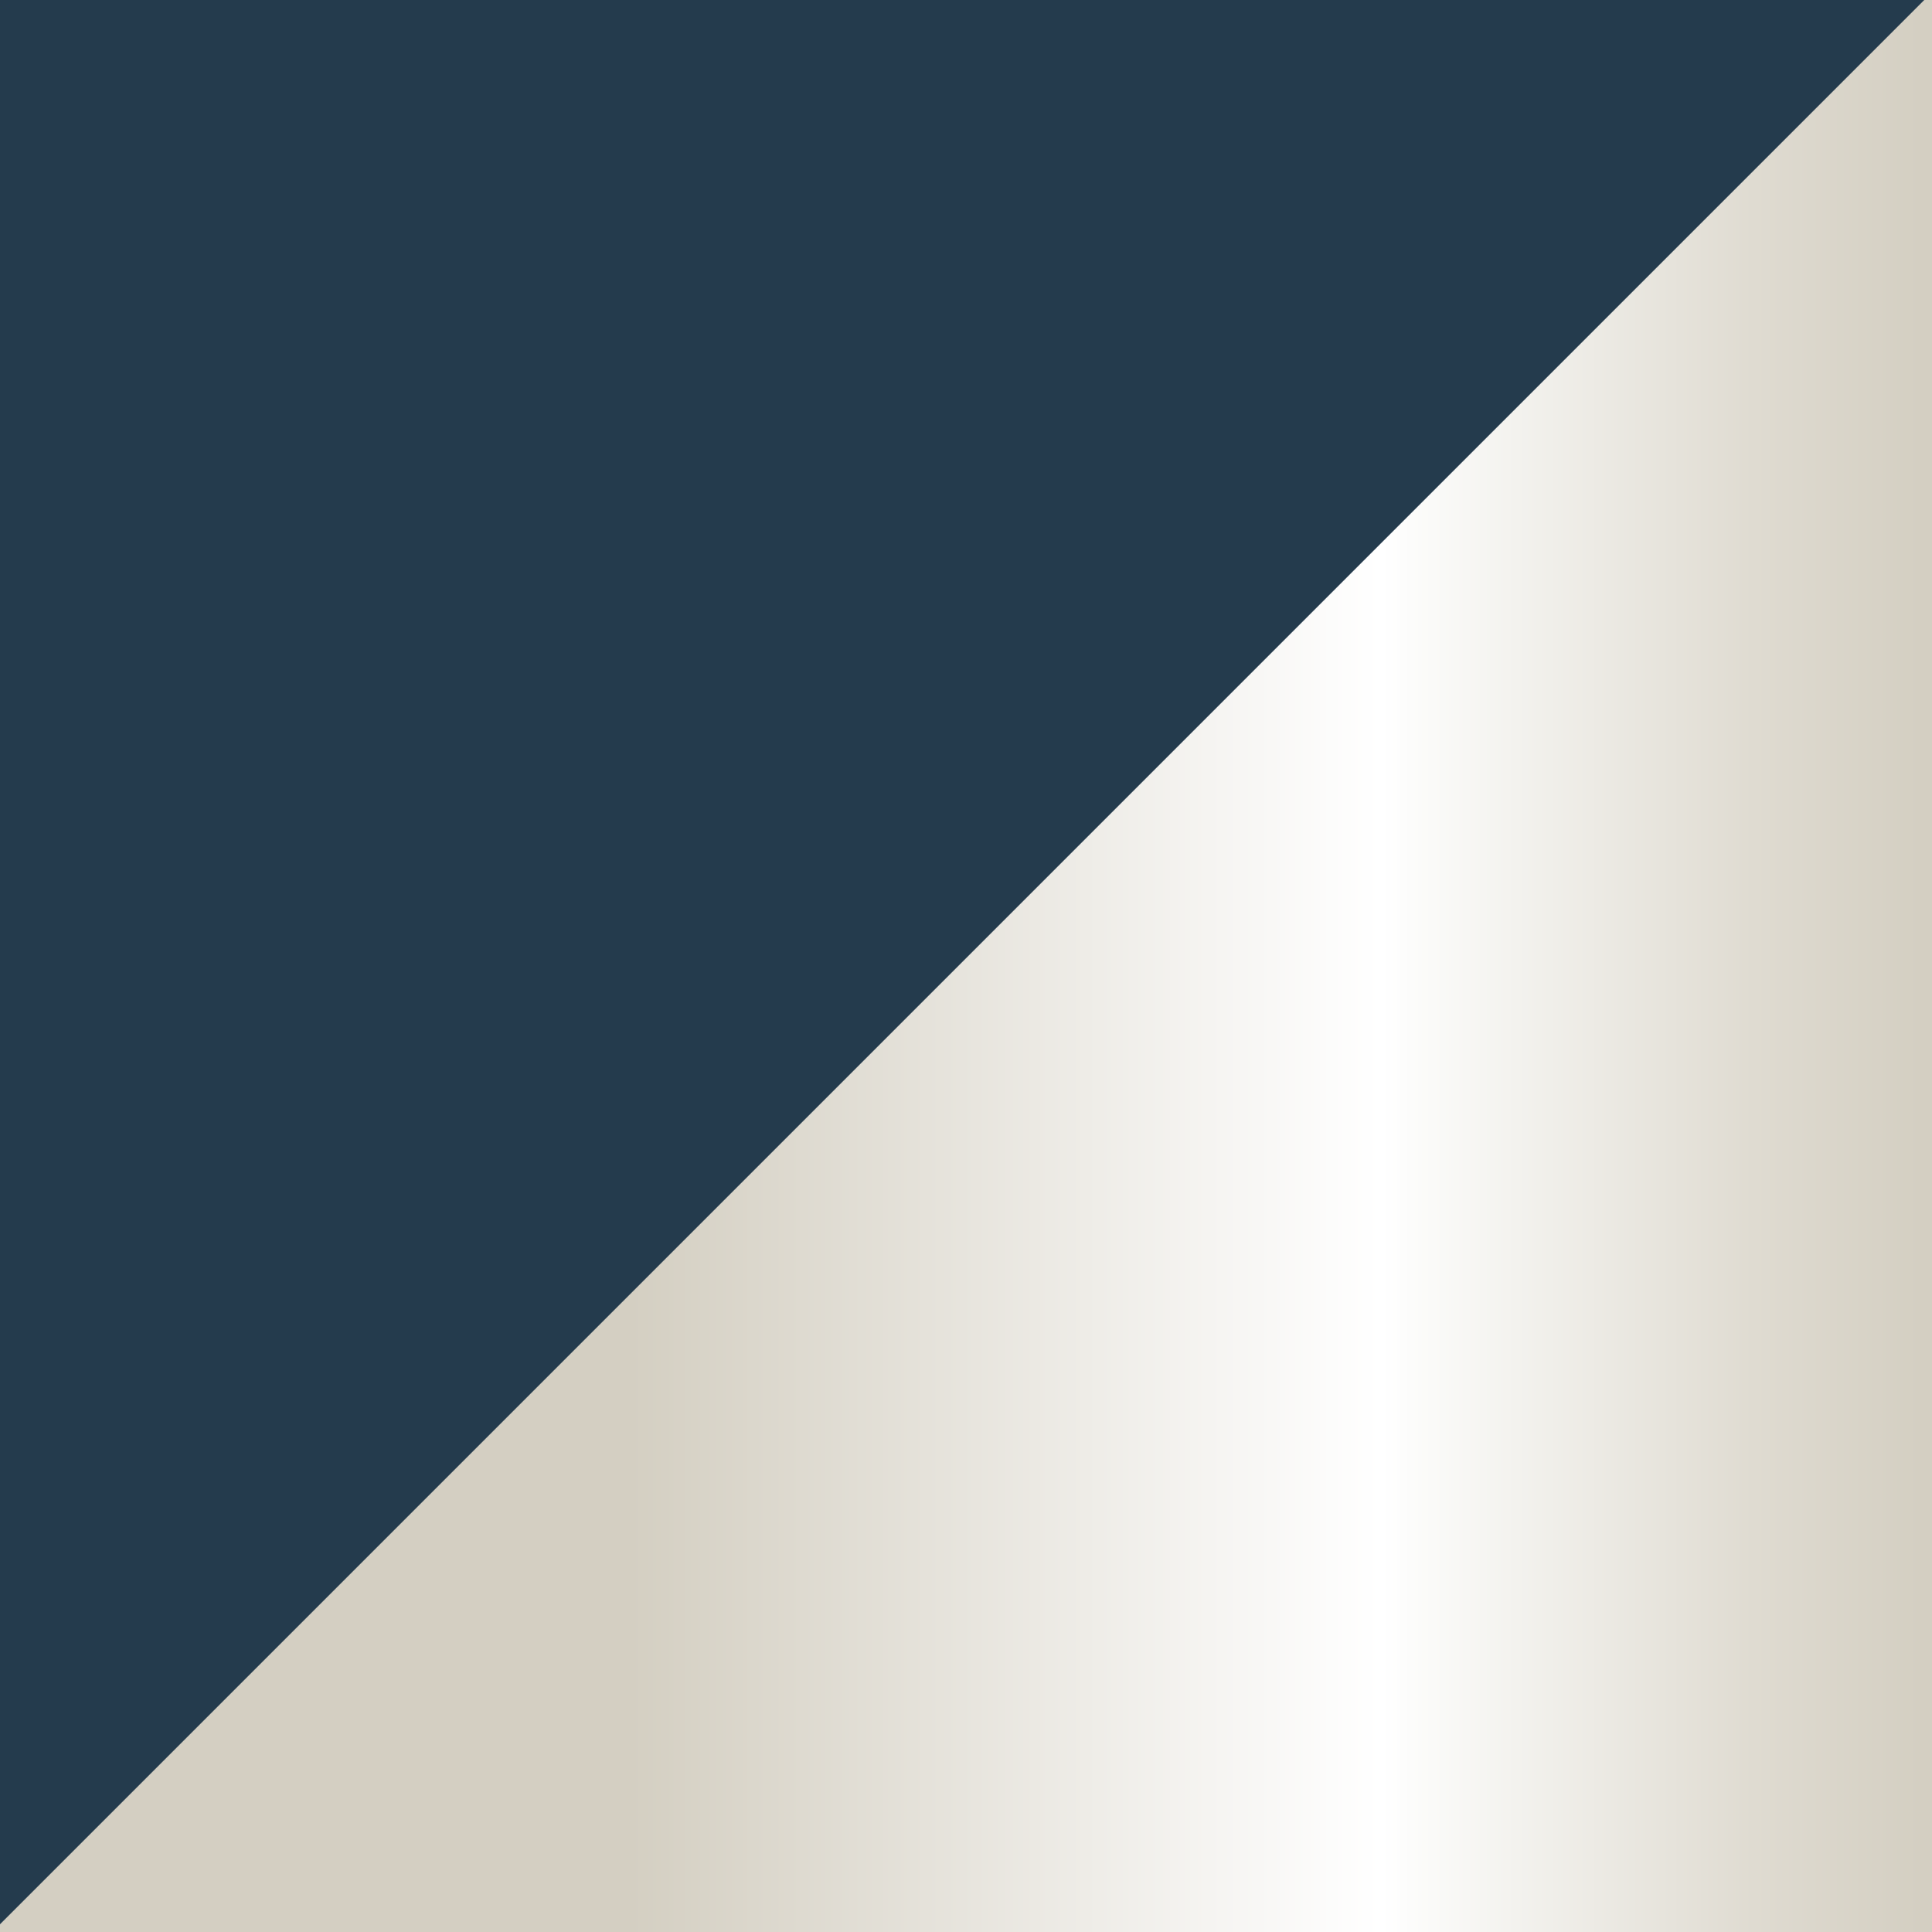
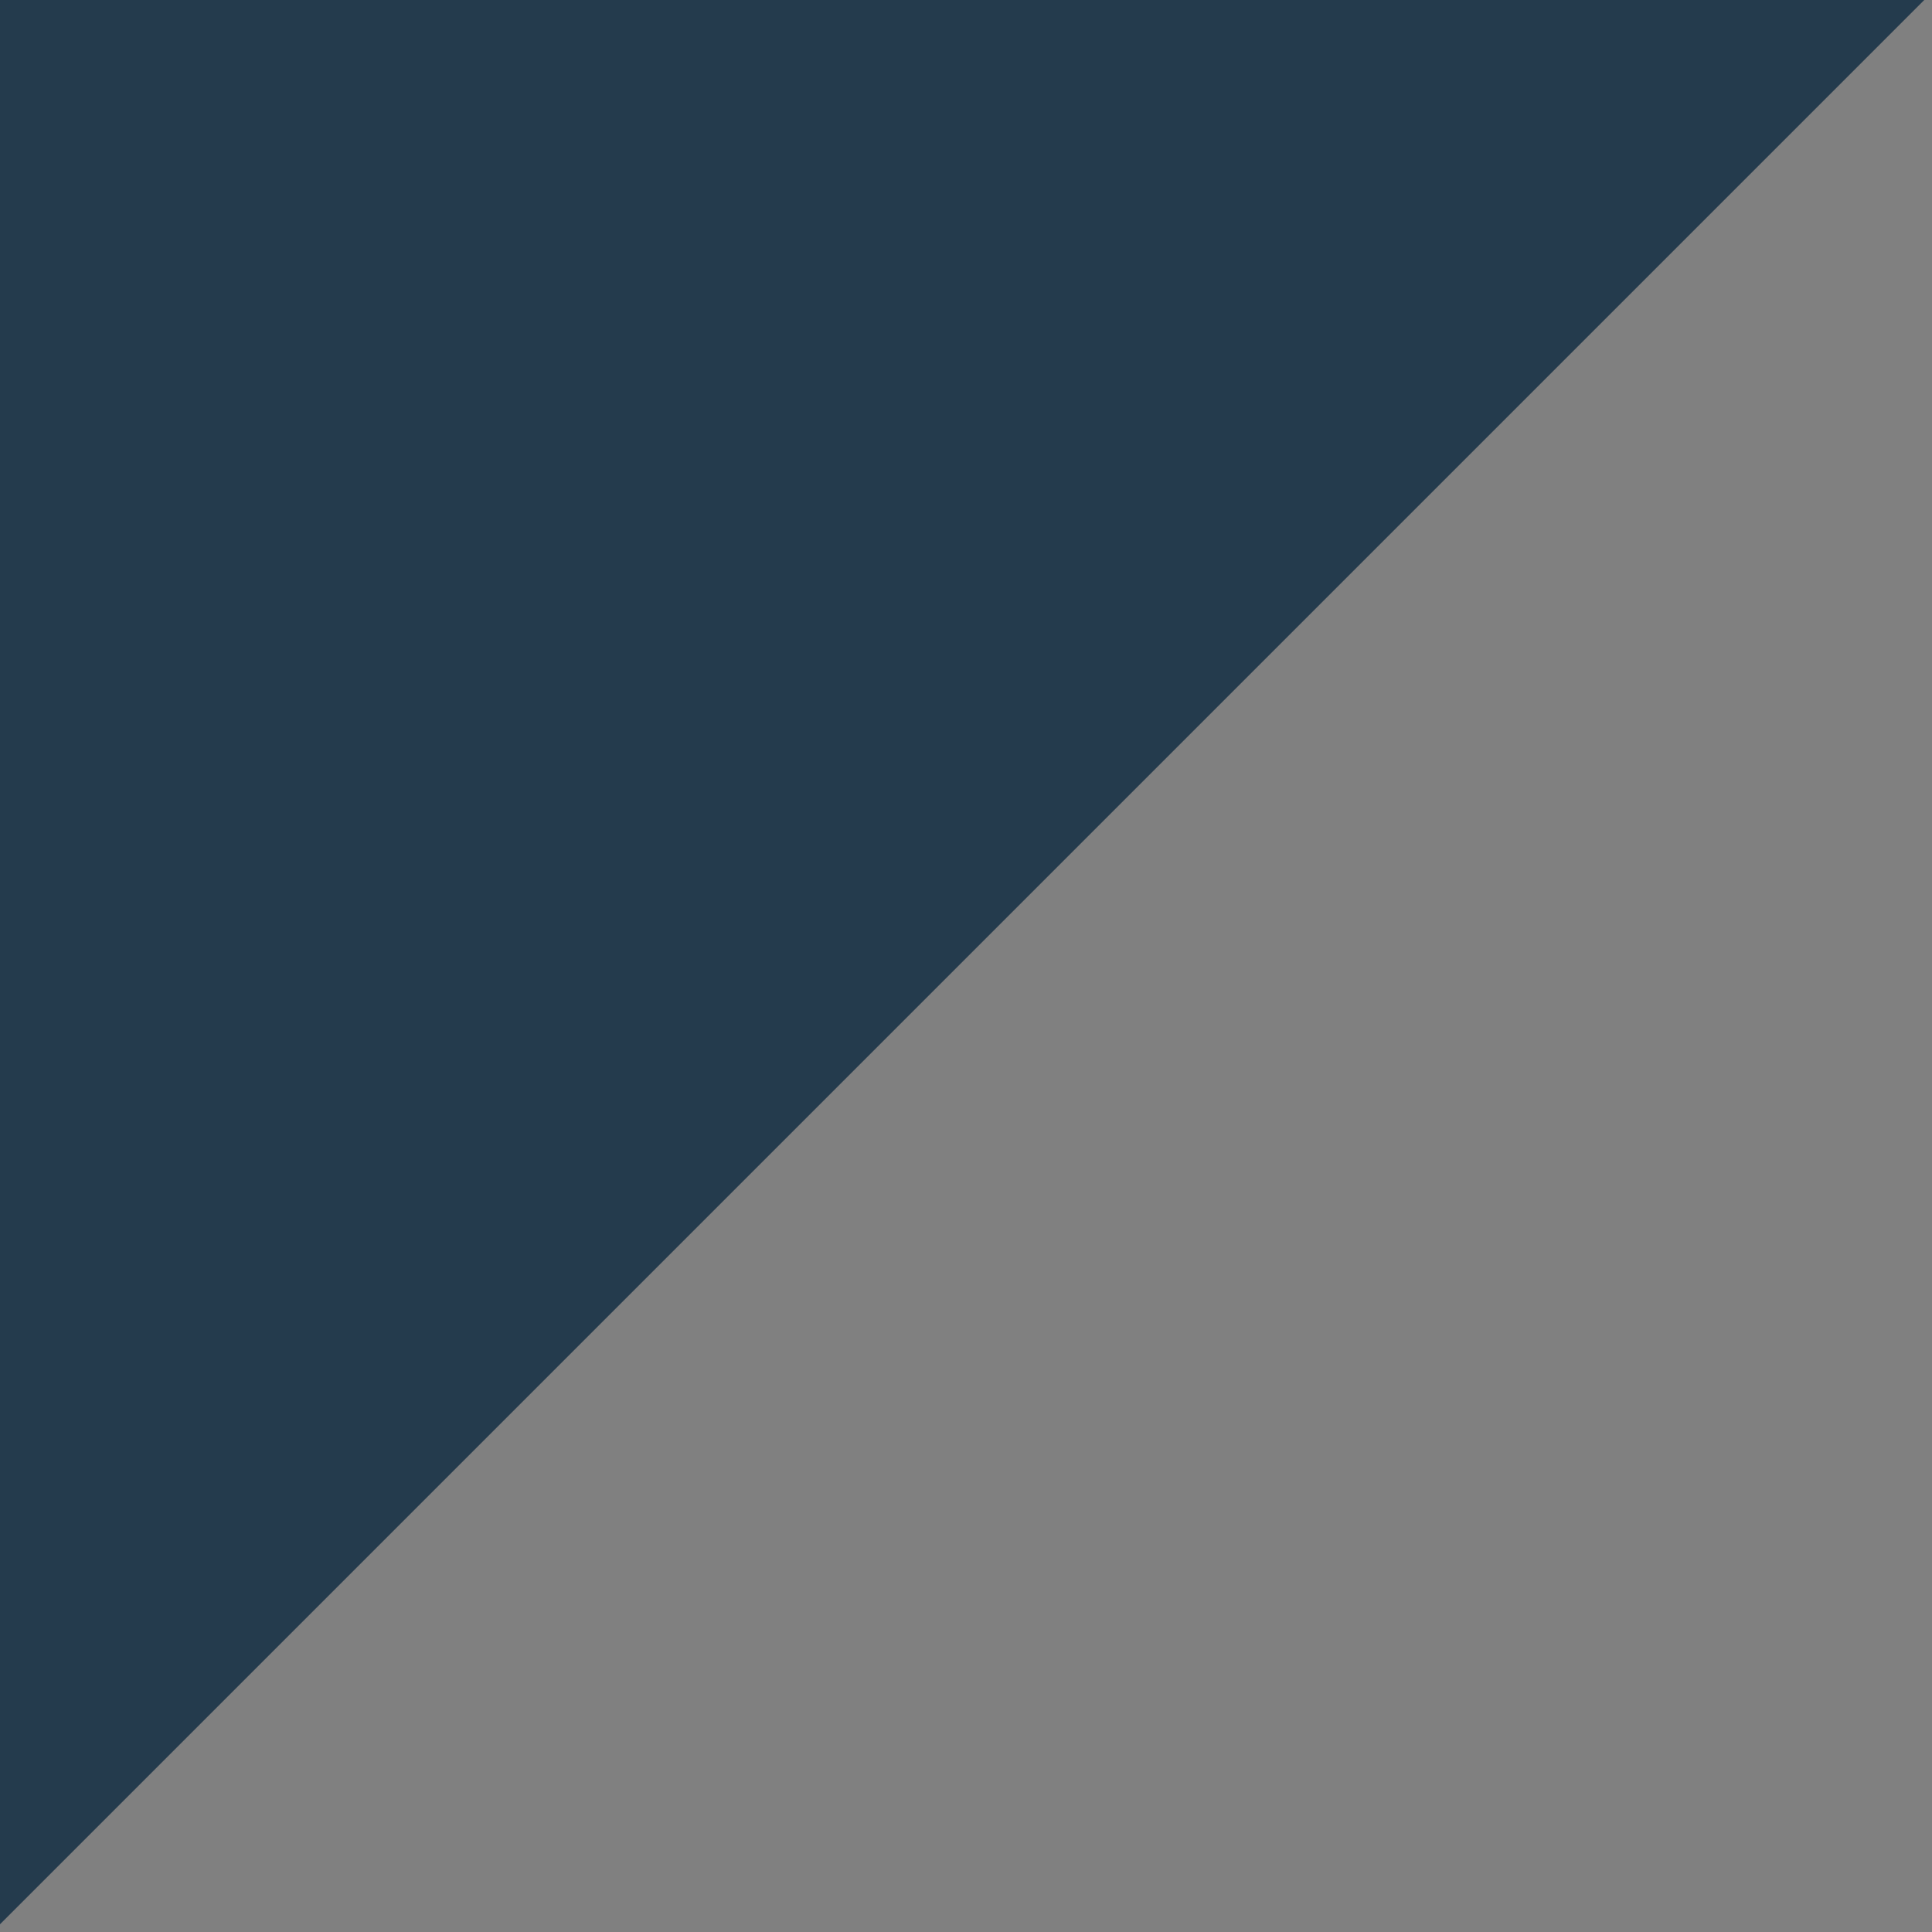
<svg xmlns="http://www.w3.org/2000/svg" id="Ebene_1" viewBox="0 0 50 50">
  <rect x="0" y="0" width="50" height="50" fill="#808080" stroke="none" />
  <style>.st0{fill:url(#SVGID_2_)}.st1{fill:#243b4d}</style>
  <linearGradient id="SVGID_2_" gradientUnits="userSpaceOnUse" y1="-1000.8" x2="50" y2="-1000.8" gradientTransform="matrix(-1 0 0 1 50 1025.8)">
    <stop offset=".006" stop-color="#d4cfc2" />
    <stop offset=".092" stop-color="#dfdbd1" />
    <stop offset=".258" stop-color="#fafaf8" />
    <stop offset=".285" stop-color="#fff" />
    <stop offset=".674" stop-color="#d4cfc2" />
    <stop offset="1" stop-color="#d4cfc2" />
  </linearGradient>
-   <path id="SVGID_1_" class="st0" d="M0 50V0h50v50z" />
  <path class="st1" d="M50-.2l-50 50v-50z" />
</svg>